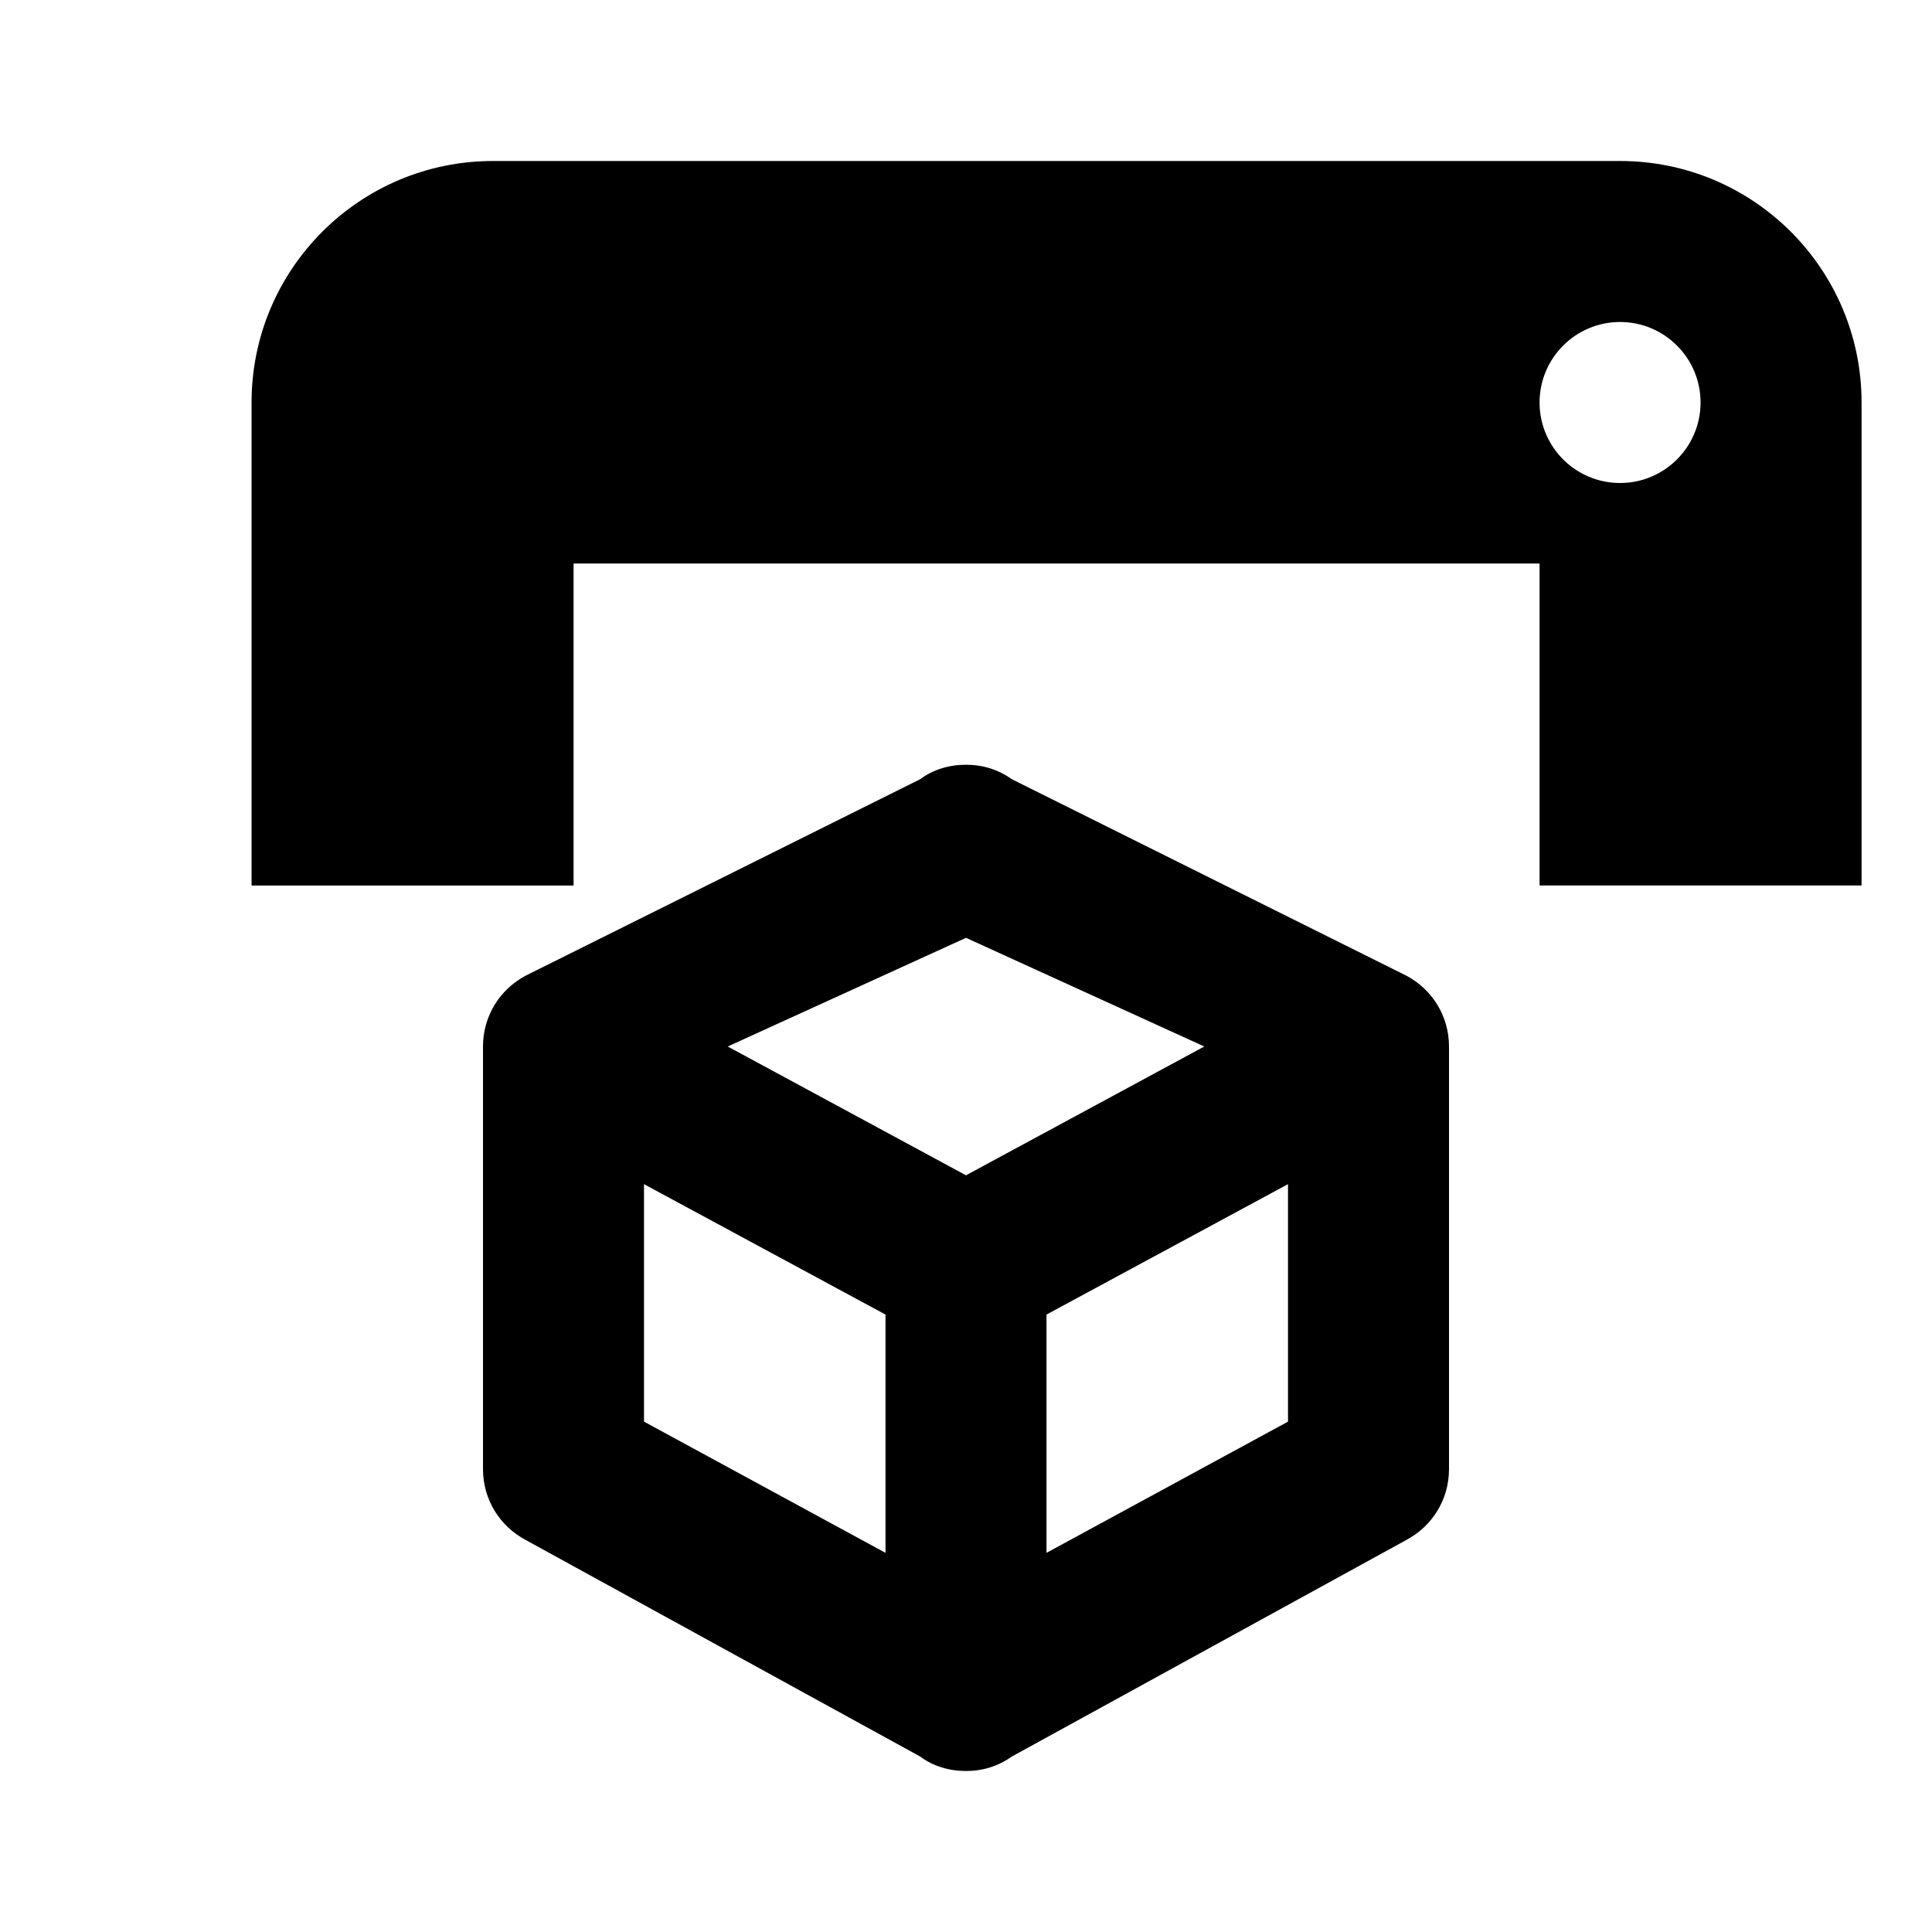
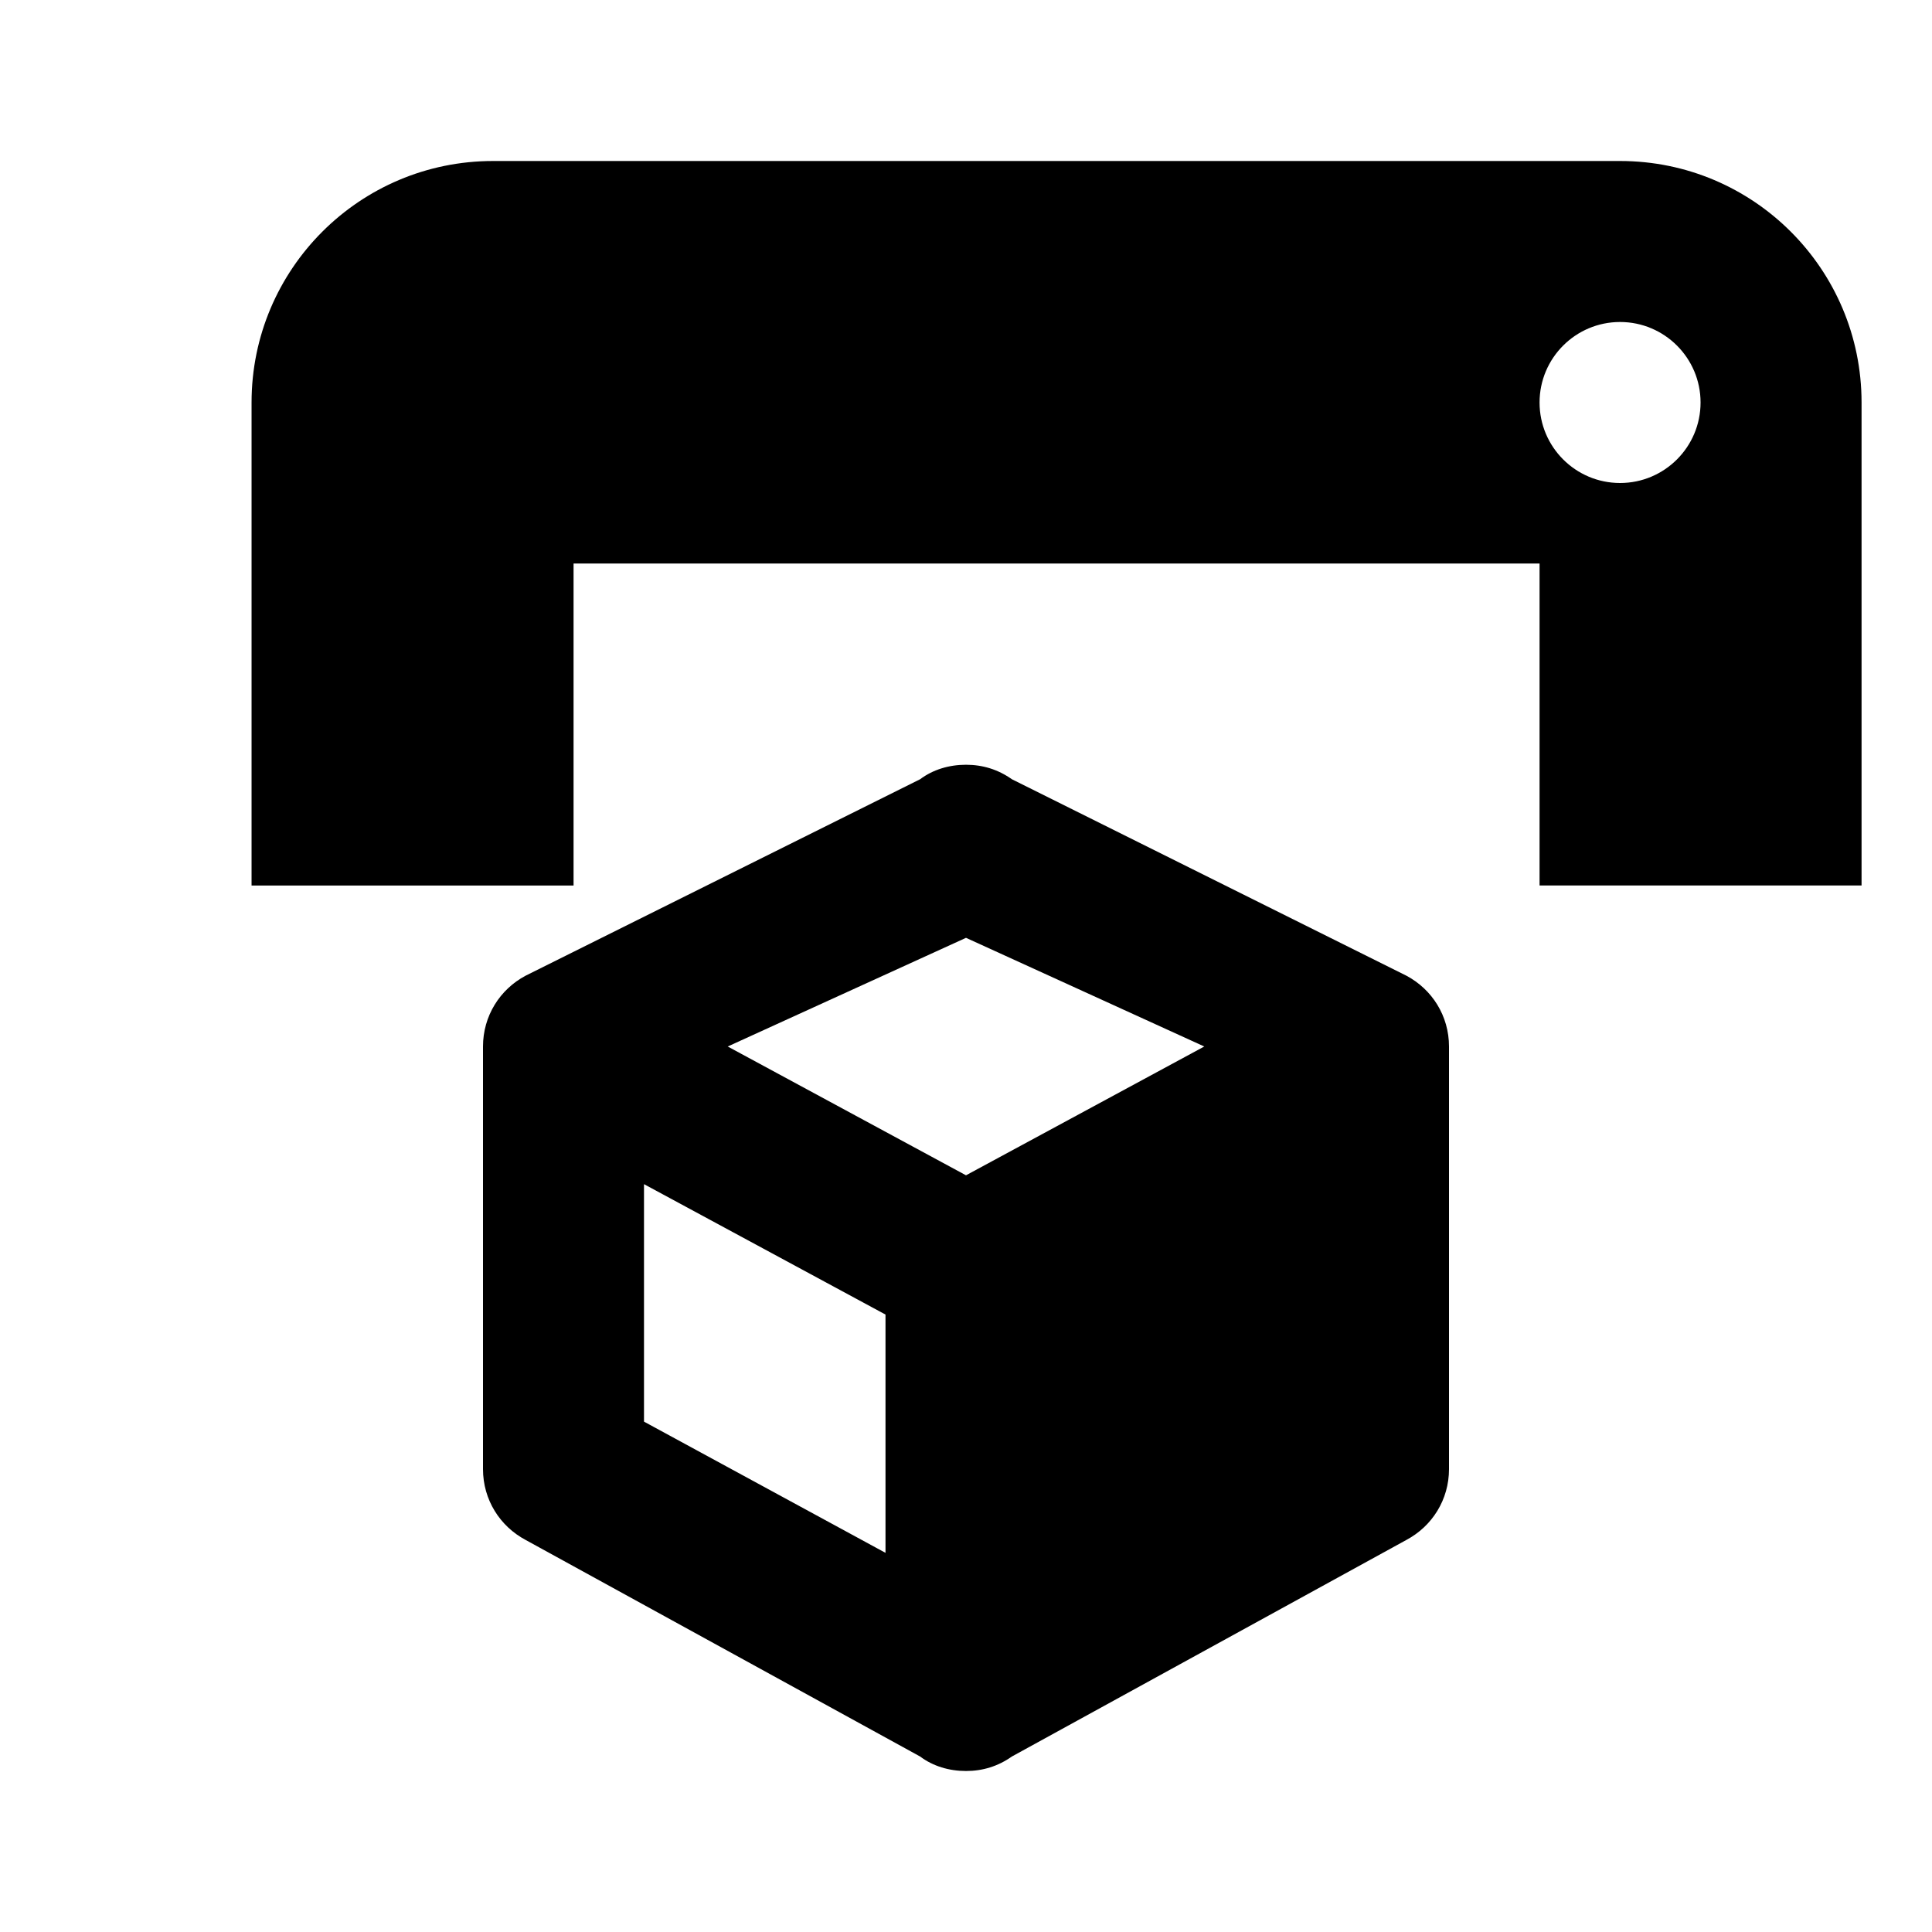
<svg xmlns="http://www.w3.org/2000/svg" xmlns:ns1="http://sodipodi.sourceforge.net/DTD/sodipodi-0.dtd" xmlns:ns2="http://www.inkscape.org/namespaces/inkscape" version="1.1" width="24" height="24" viewBox="0 0 24 24" id="svg4" ns1:docname="printer-3d.svg" ns2:version="1.0.2 (e86c870, 2021-01-15)">
  <defs id="defs8" />
-   <path id="path2-7" d="m 20.125,6 c 0.552,0 1,-0.448 1,-1 0,-0.552 -0.448,-1 -1,-1 -0.552,0 -1,0.448 -1,1 0,0.552 0.448,1 1,1 m 0,-4 c 1.657,-2e-7 3,1.343 3,3 v 6 H 19.125 V 7 h -12 v 4 h -4 V 5 c 0,-1.657 1.343,-3 3,-3 h 14 M 18,18.25 c 0,0.38 -0.21,0.71 -0.53,0.88 l -4.9,2.69 C 12.4,21.94 12.21,22 12,22 11.79,22 11.59,21.94 11.43,21.82 L 6.53,19.13 C 6.21,18.96 6,18.63 6,18.25 V 13 c 0,-0.38 0.21,-0.71 0.53,-0.88 l 4.9,-2.44 C 11.59,9.56 11.79,9.5 12,9.5 c 0.21,0 0.4,0.06 0.57,0.18 l 4.9,2.44 C 17.79,12.29 18,12.62 18,13 v 5.25 M 12,11.65 9.04,13 12,14.6 14.96,13 12,11.65 m -4,6.01 3,1.63 V 16.33 L 8,14.71 v 2.95 m 8,0 v -2.95 l -3,1.62 v 2.96 z" />
+   <path id="path2-7" d="m 20.125,6 c 0.552,0 1,-0.448 1,-1 0,-0.552 -0.448,-1 -1,-1 -0.552,0 -1,0.448 -1,1 0,0.552 0.448,1 1,1 m 0,-4 c 1.657,-2e-7 3,1.343 3,3 v 6 H 19.125 V 7 h -12 v 4 h -4 V 5 c 0,-1.657 1.343,-3 3,-3 h 14 M 18,18.25 c 0,0.38 -0.21,0.71 -0.53,0.88 l -4.9,2.69 C 12.4,21.94 12.21,22 12,22 11.79,22 11.59,21.94 11.43,21.82 L 6.53,19.13 C 6.21,18.96 6,18.63 6,18.25 V 13 c 0,-0.38 0.21,-0.71 0.53,-0.88 l 4.9,-2.44 C 11.59,9.56 11.79,9.5 12,9.5 c 0.21,0 0.4,0.06 0.57,0.18 l 4.9,2.44 C 17.79,12.29 18,12.62 18,13 v 5.25 M 12,11.65 9.04,13 12,14.6 14.96,13 12,11.65 m -4,6.01 3,1.63 V 16.33 L 8,14.71 v 2.95 m 8,0 v -2.95 v 2.96 z" />
</svg>